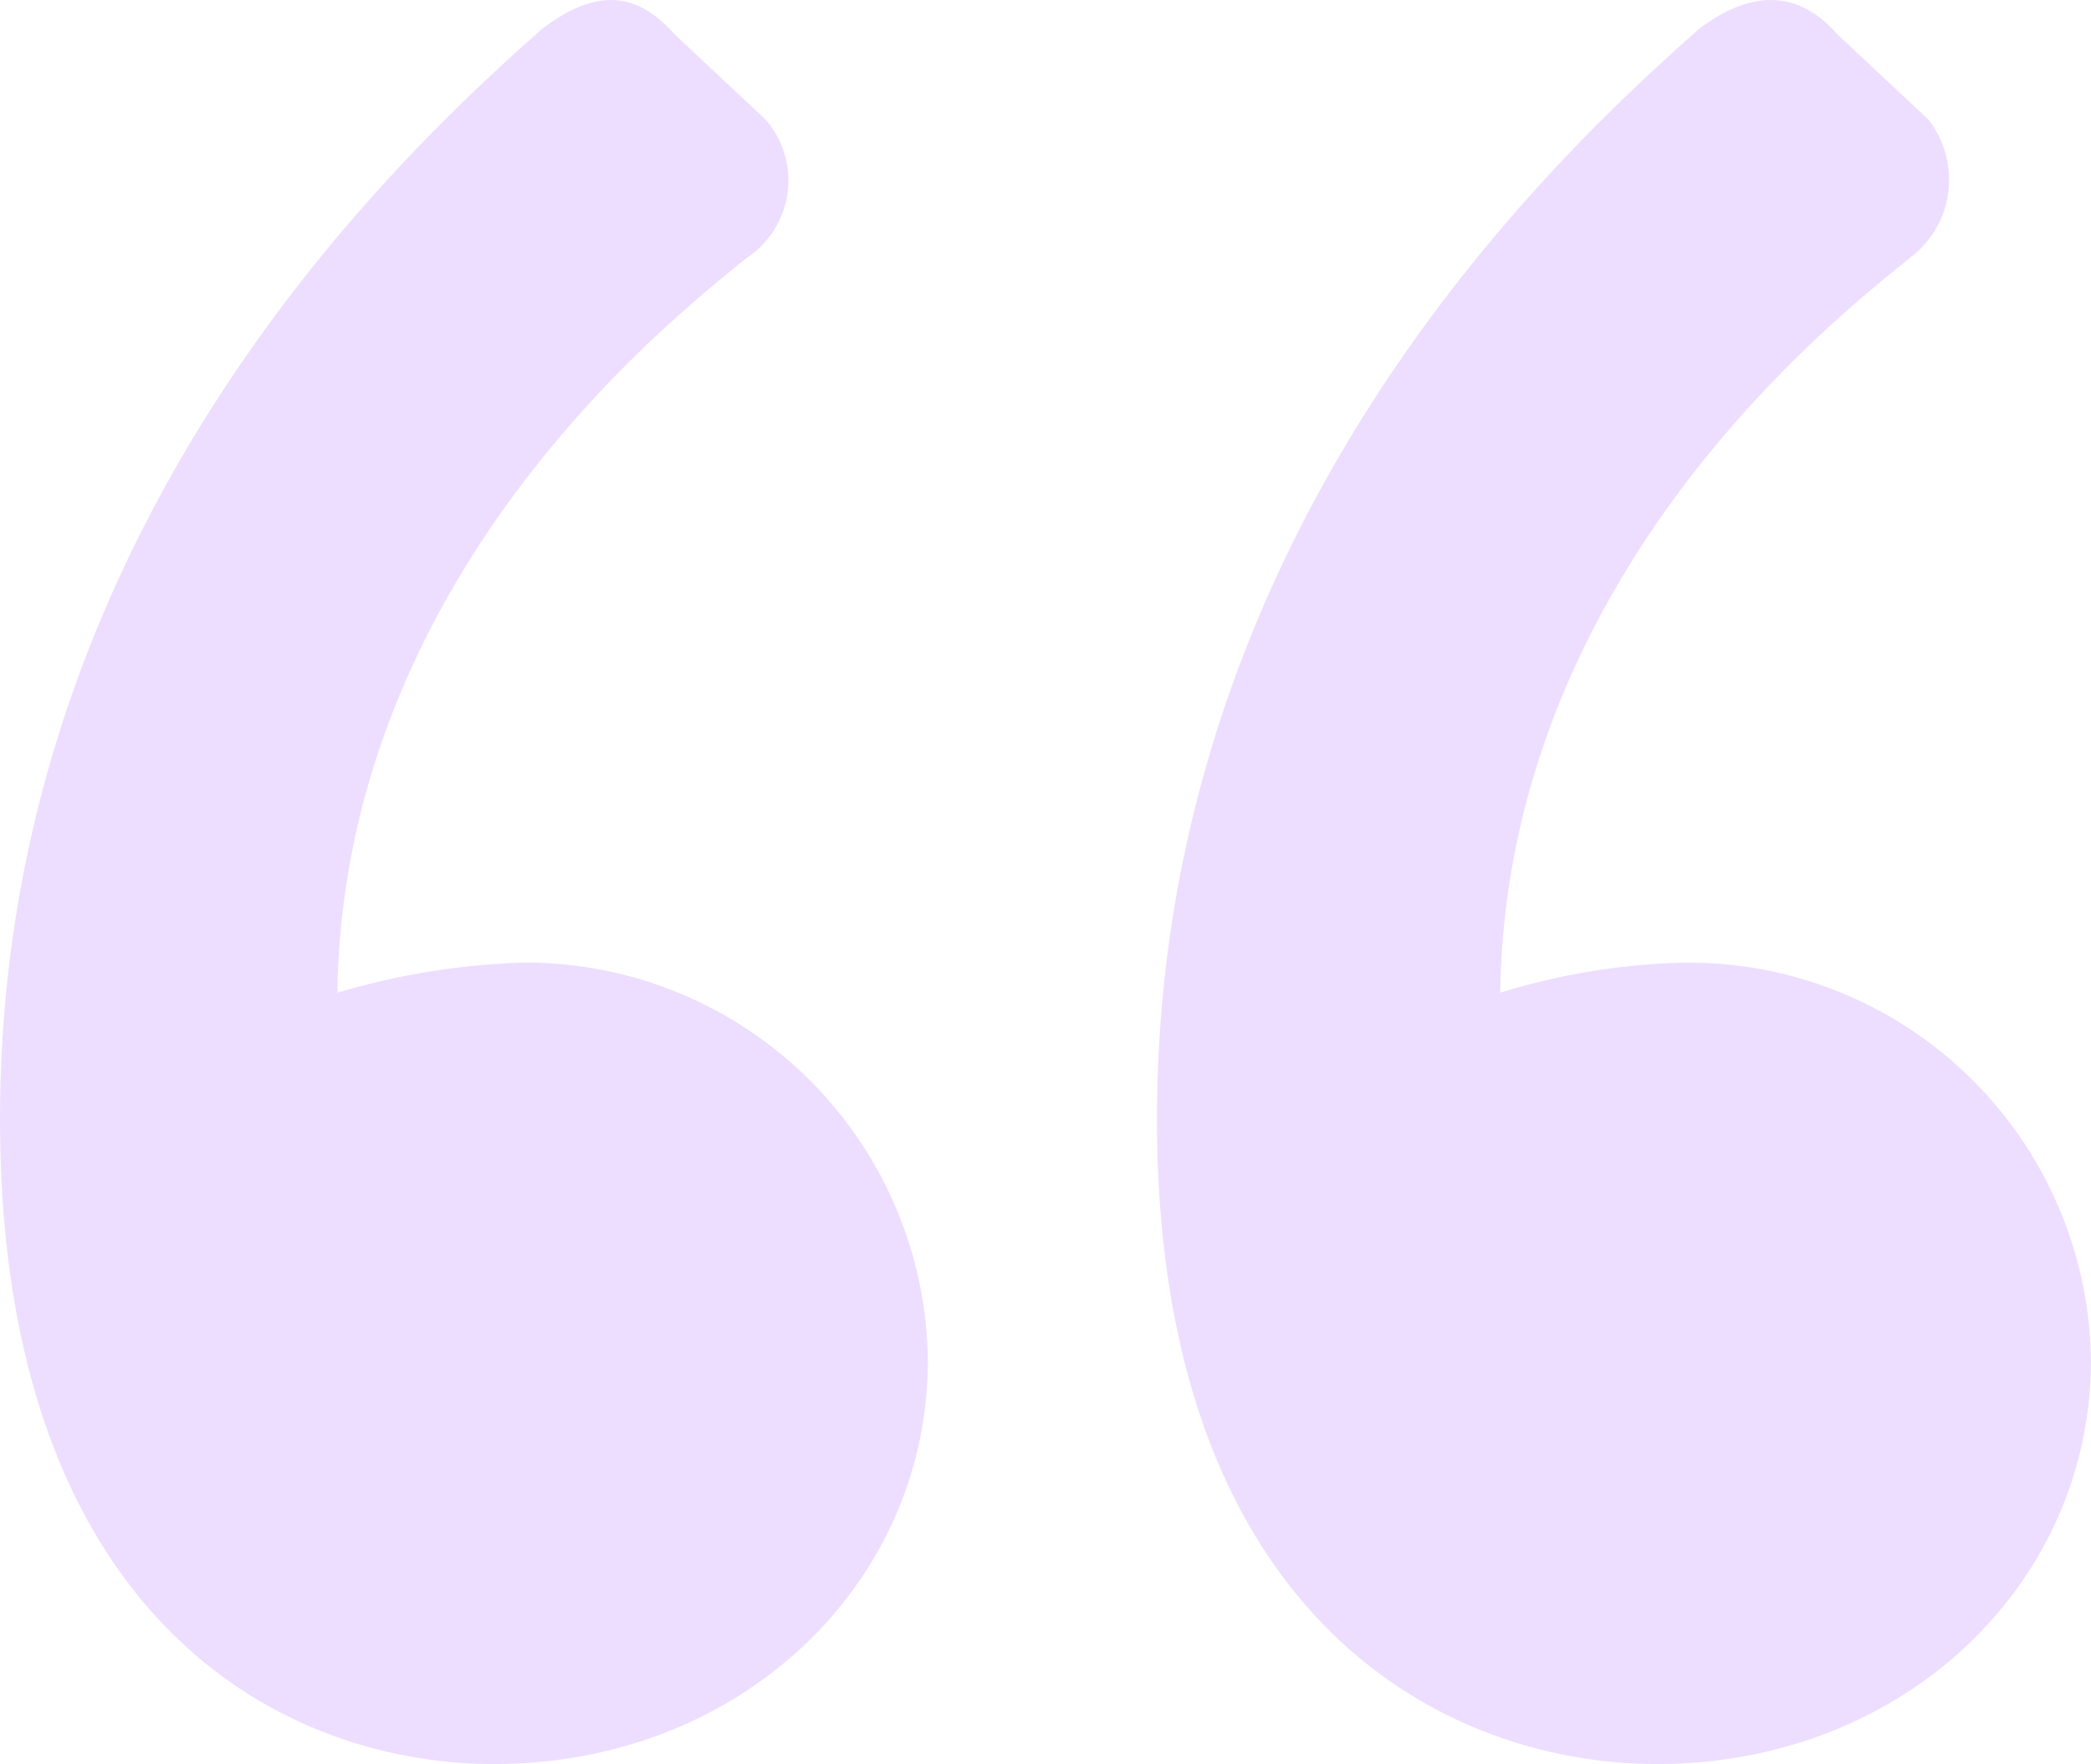
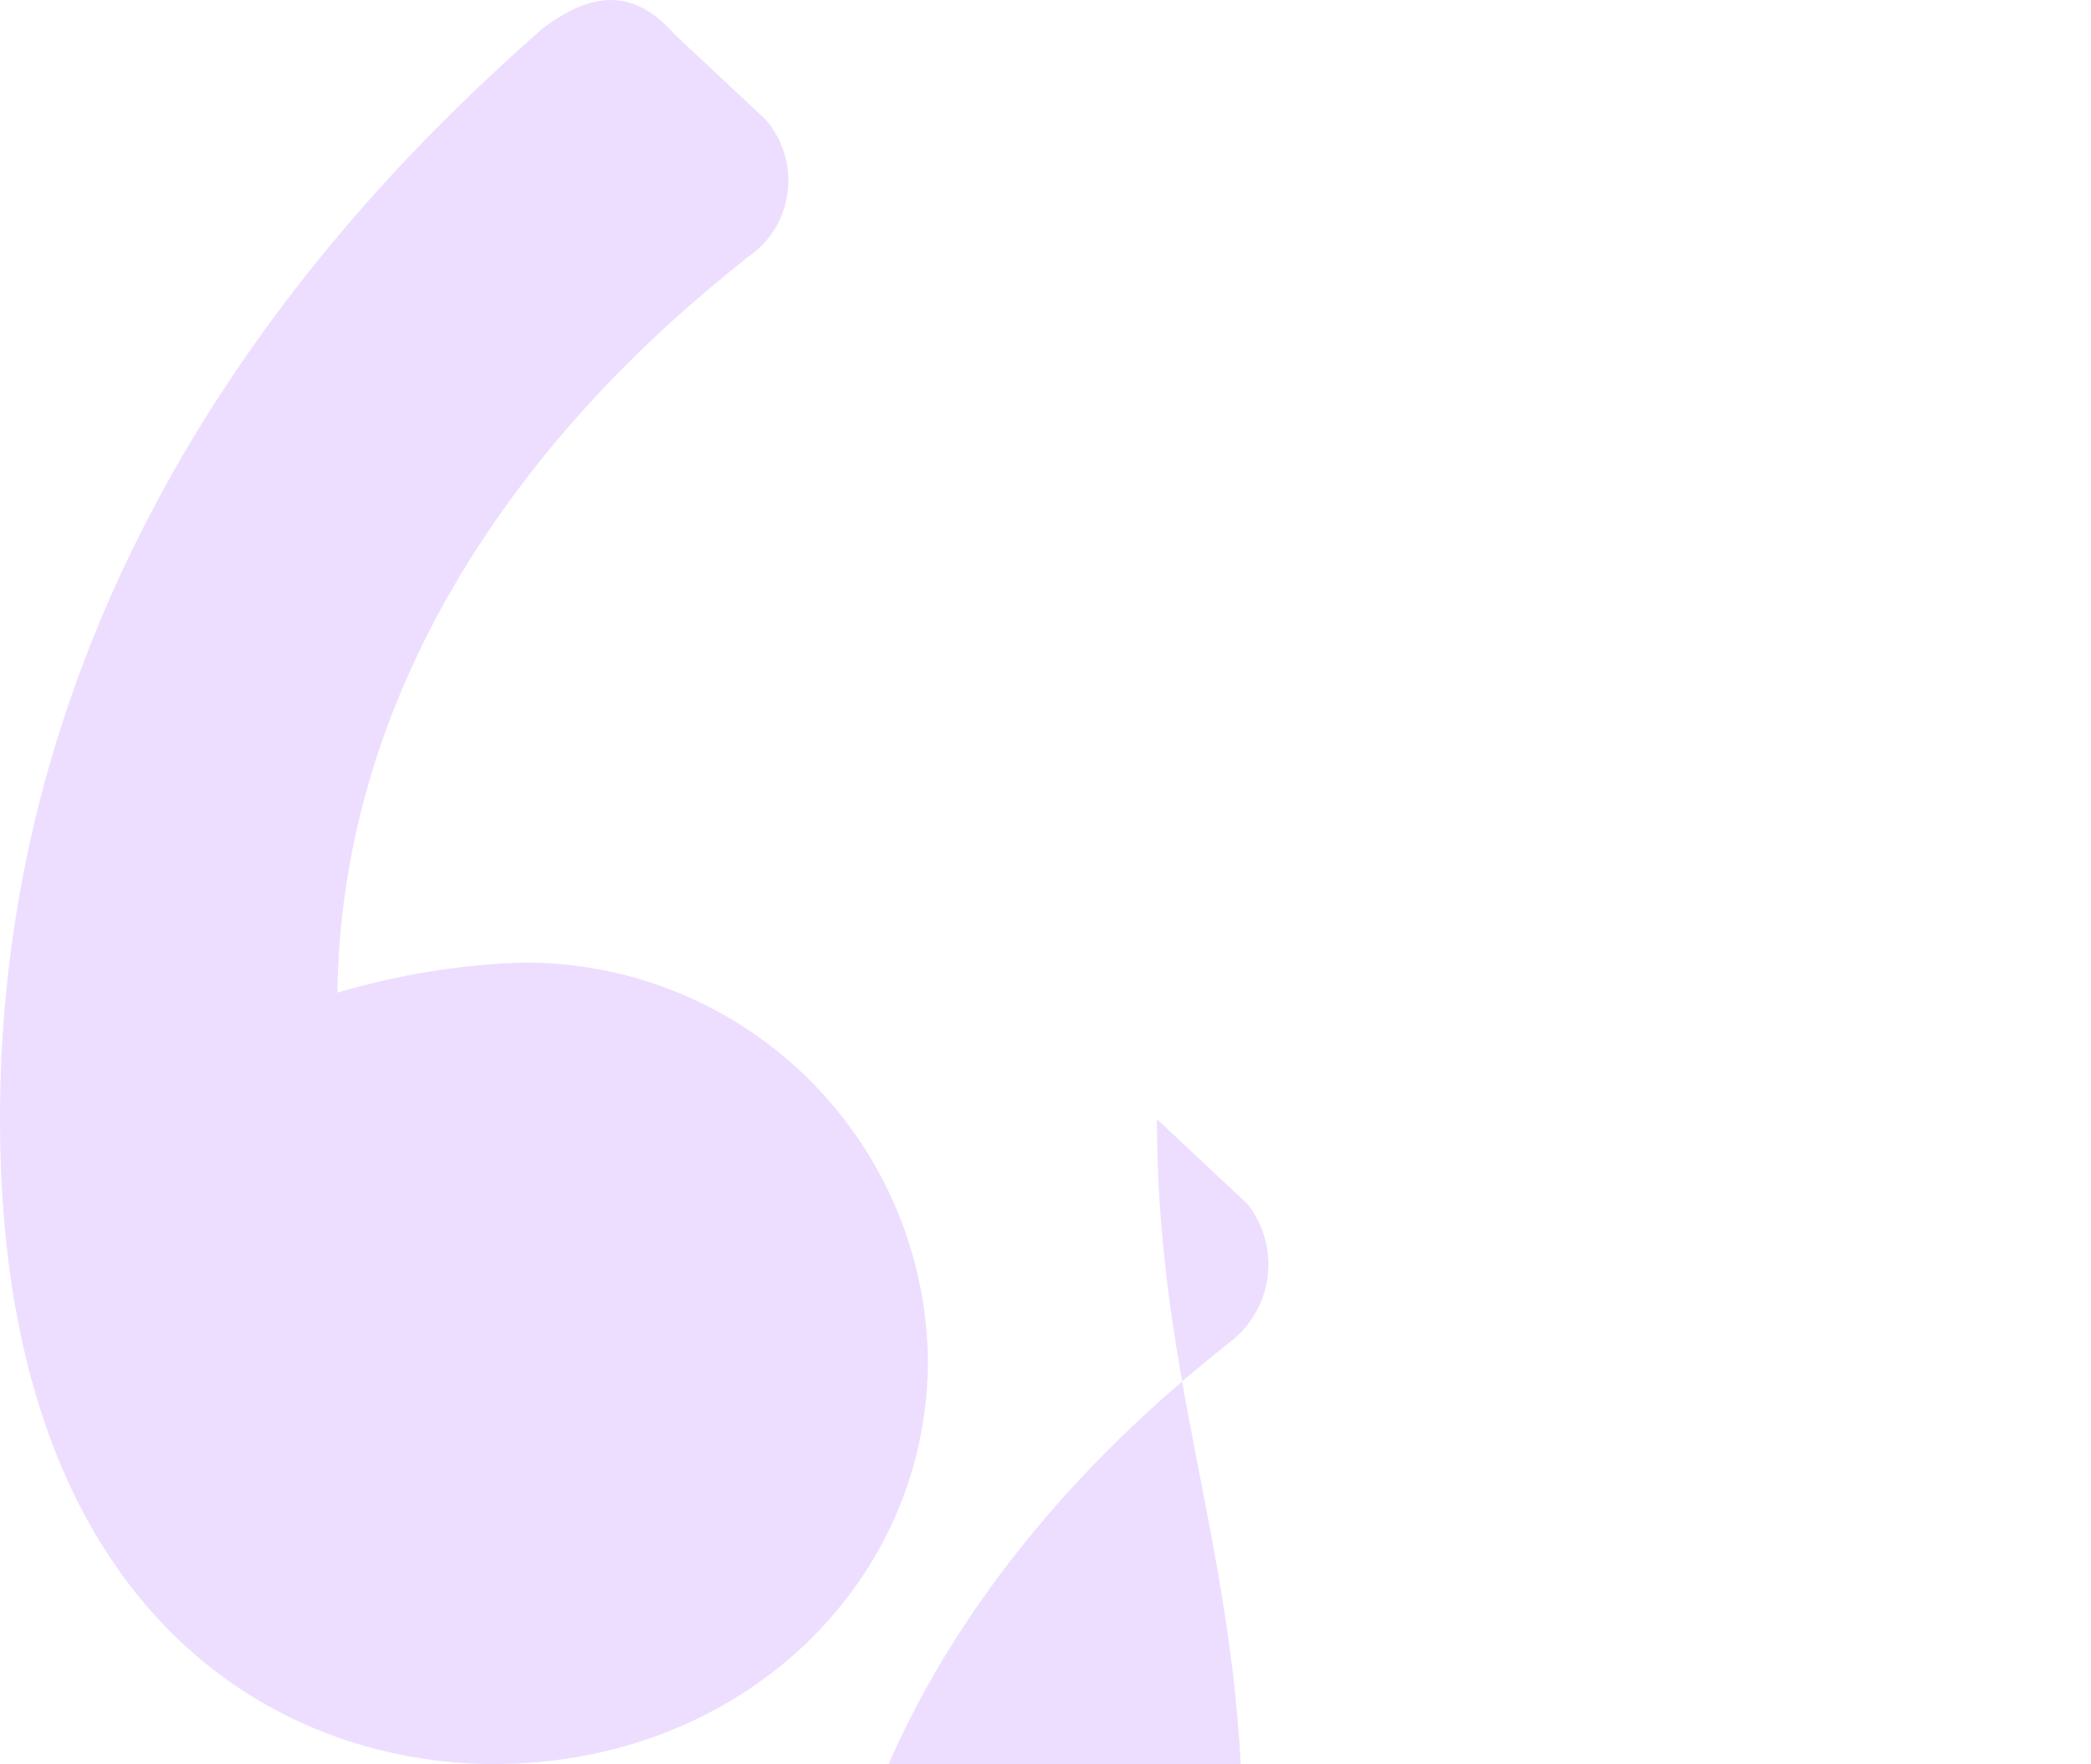
<svg xmlns="http://www.w3.org/2000/svg" width="45.115" height="38.06" viewBox="0 0 45.115 38.06">
  <defs>
    <style>.a{fill:#eddeff;}</style>
  </defs>
-   <path class="a" d="M506.178,394.276c0-12.607,8.321-20.542,11.7-23.528,1.04-.784,1.95-.91,2.86.126l1.95,1.825a2,2,0,0,1-.394,2.99c-1.43,1.17-8.707,6.756-8.837,15.857a15.73,15.73,0,0,1,4.03-.65,8.684,8.684,0,0,1,8.711,8.581c0,4.811-4.03,8.711-9.361,8.711C512.159,408.188,506.178,404.937,506.178,394.276Zm24.963,0c0-12.607,8.317-20.542,11.7-23.528,1.04-.784,2.076-.91,2.986.126l1.95,1.825a2.107,2.107,0,0,1-.386,2.99c-1.435,1.17-8.711,6.756-8.845,15.857a14.509,14.509,0,0,1,4.031-.65,8.688,8.688,0,0,1,8.715,8.581c0,4.811-4.035,8.711-9.361,8.711C537.252,408.188,531.141,404.937,531.141,394.276Z" transform="translate(-506.178 -370.128)" />
+   <path class="a" d="M506.178,394.276c0-12.607,8.321-20.542,11.7-23.528,1.04-.784,1.95-.91,2.86.126l1.95,1.825a2,2,0,0,1-.394,2.99c-1.43,1.17-8.707,6.756-8.837,15.857a15.73,15.73,0,0,1,4.03-.65,8.684,8.684,0,0,1,8.711,8.581c0,4.811-4.03,8.711-9.361,8.711C512.159,408.188,506.178,404.937,506.178,394.276Zm24.963,0l1.95,1.825a2.107,2.107,0,0,1-.386,2.99c-1.435,1.17-8.711,6.756-8.845,15.857a14.509,14.509,0,0,1,4.031-.65,8.688,8.688,0,0,1,8.715,8.581c0,4.811-4.035,8.711-9.361,8.711C537.252,408.188,531.141,404.937,531.141,394.276Z" transform="translate(-506.178 -370.128)" />
</svg>